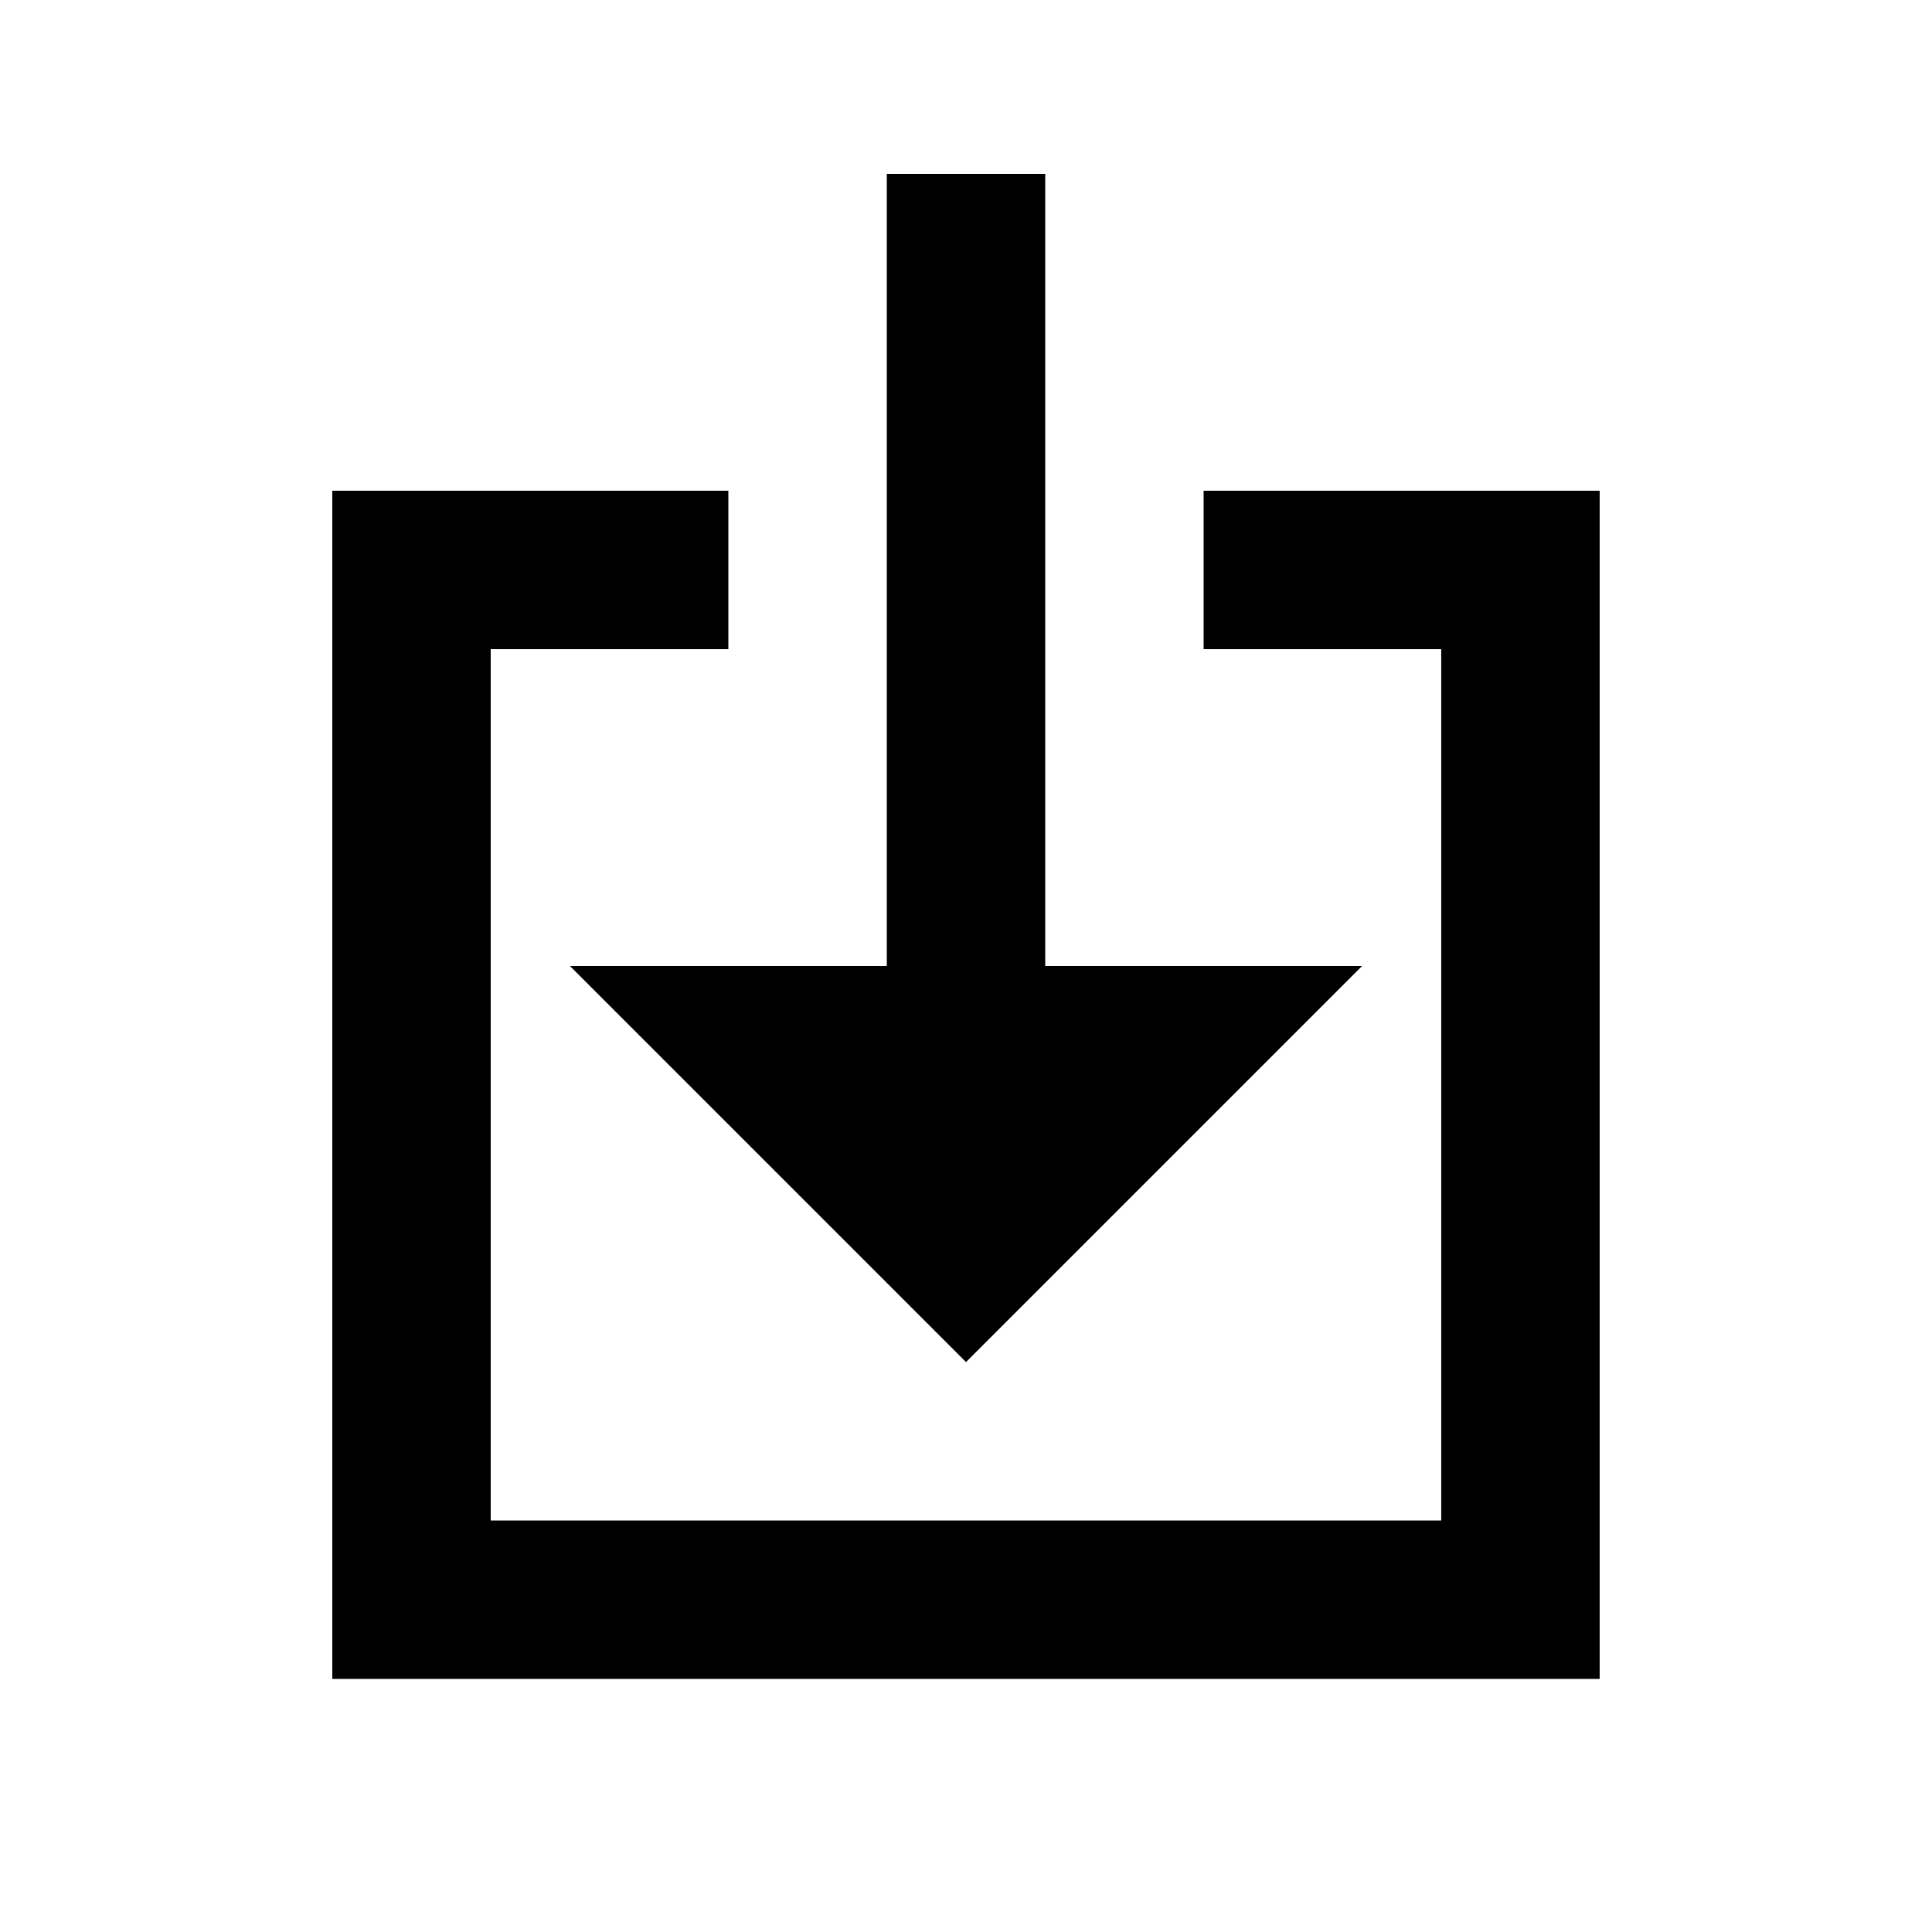
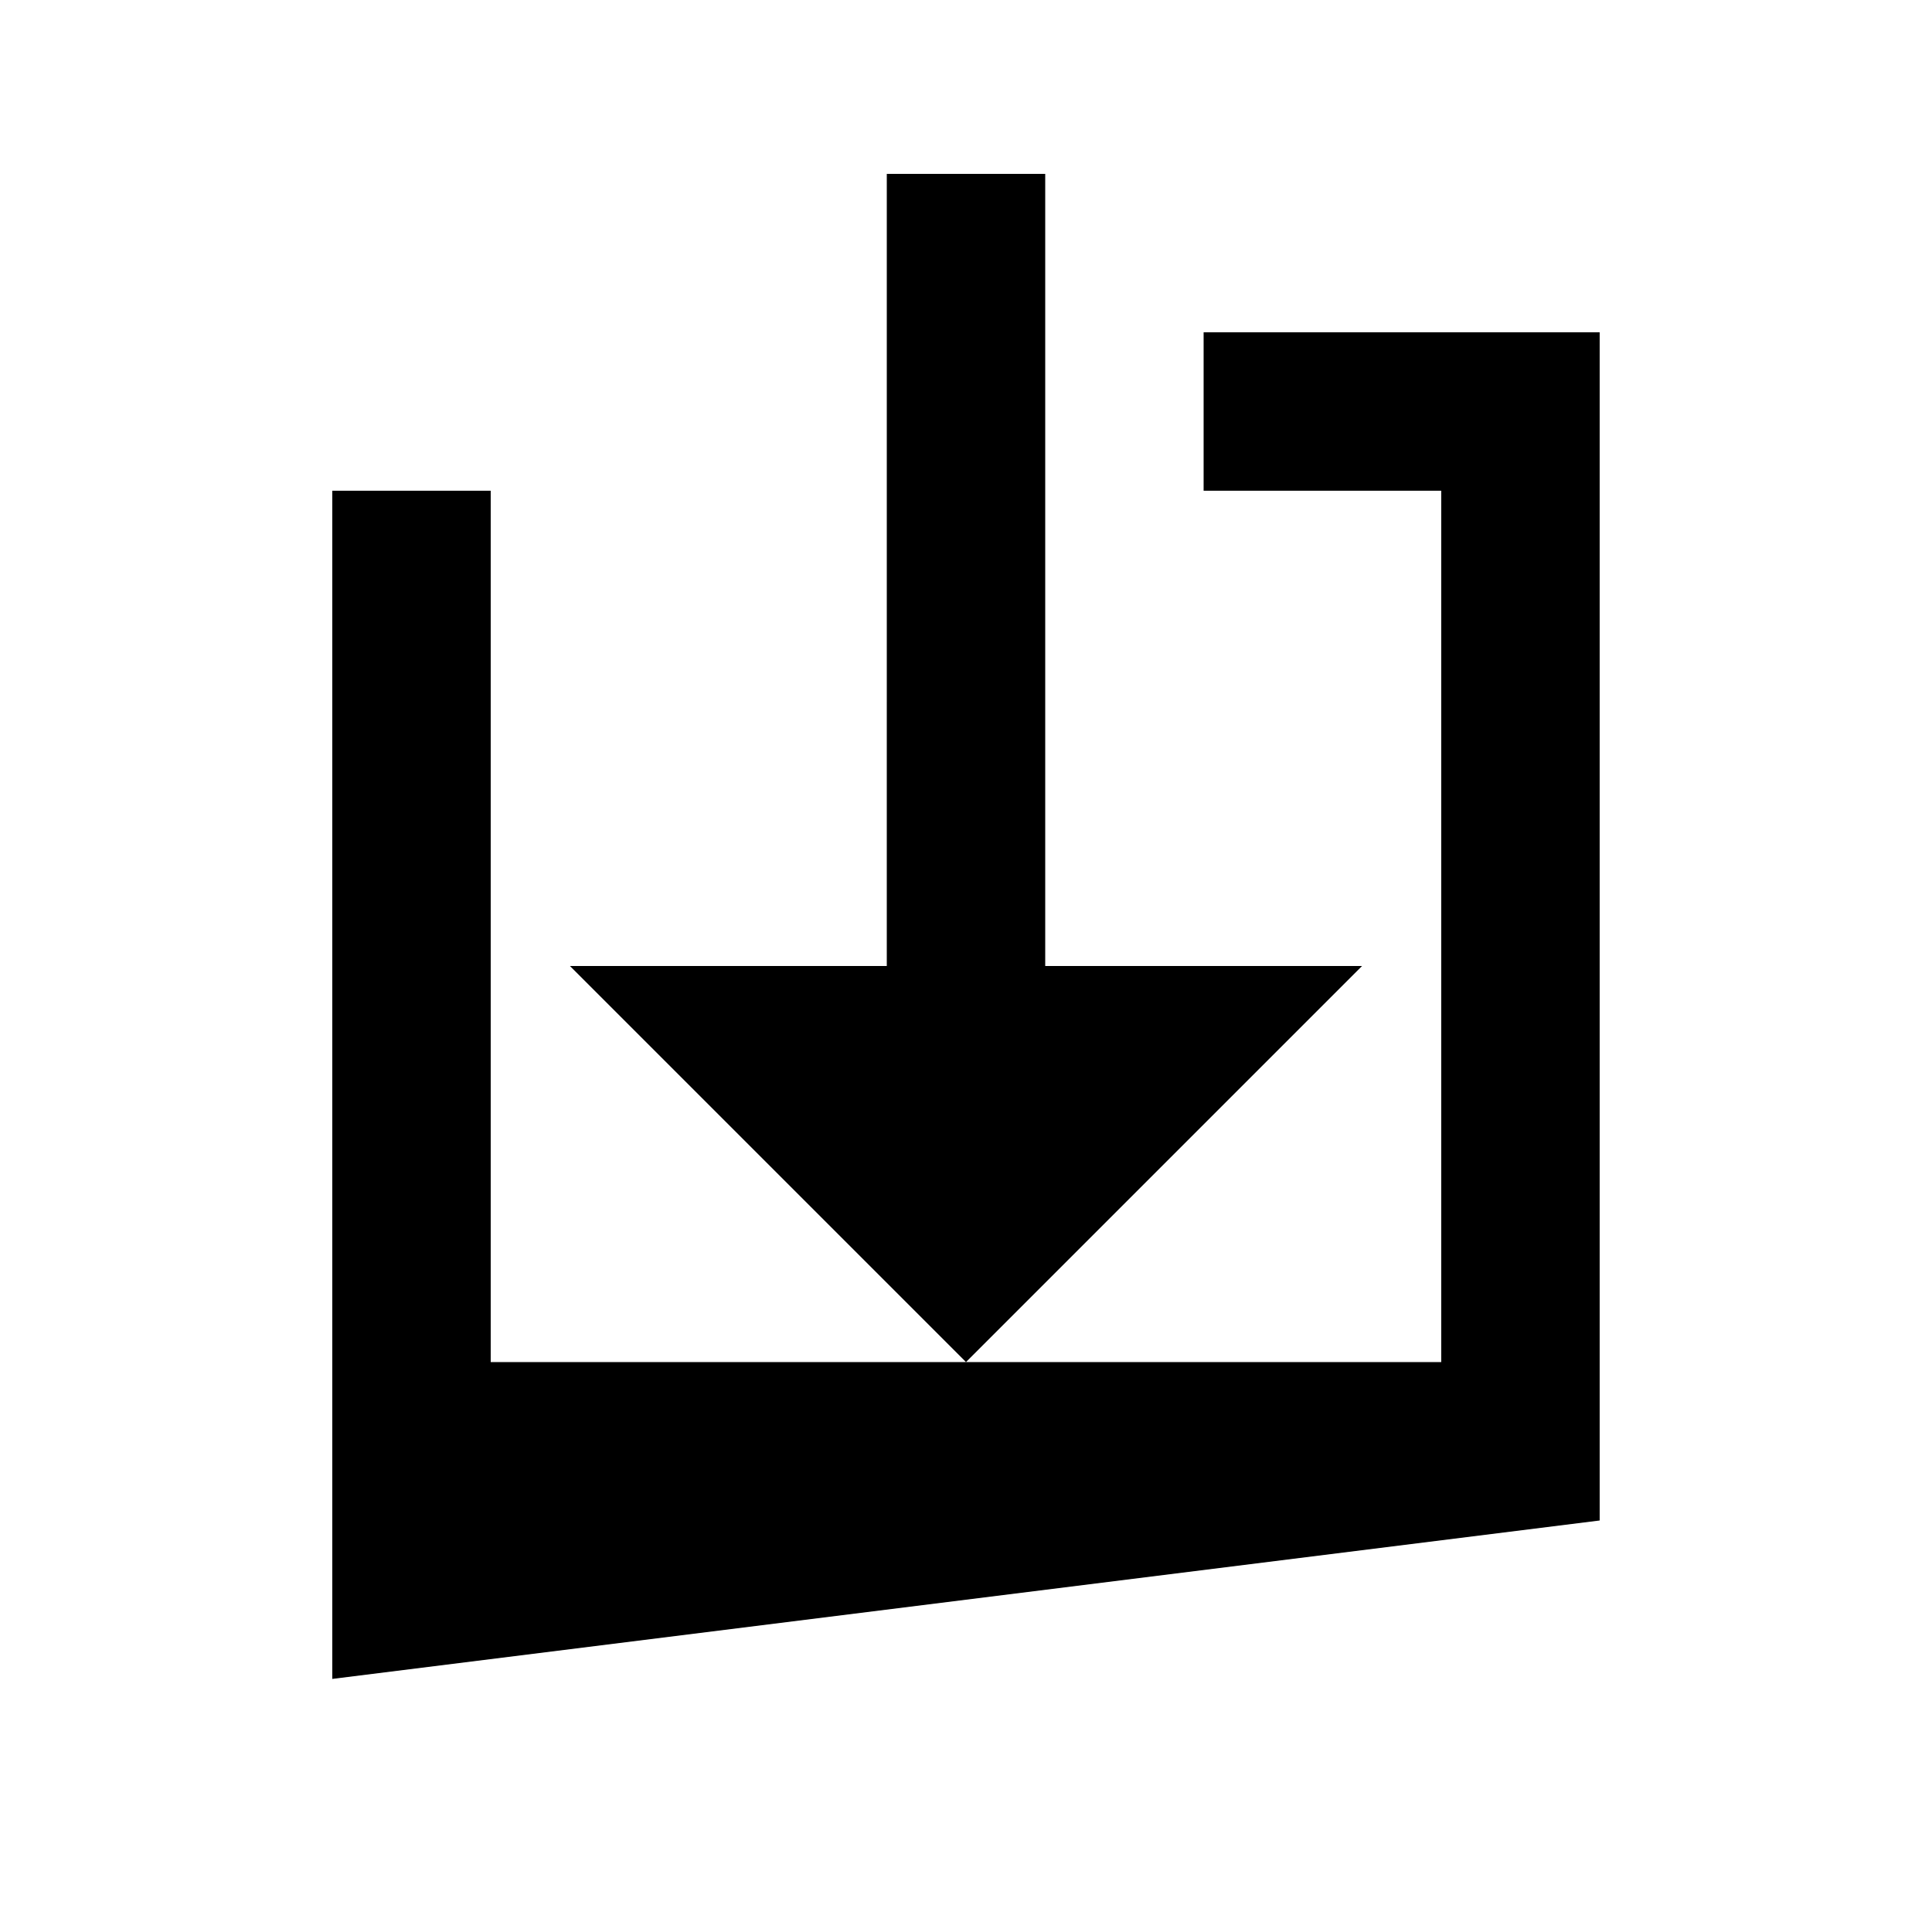
<svg xmlns="http://www.w3.org/2000/svg" fill="#000000" width="800px" height="800px" version="1.1" viewBox="144 144 512 512">
-   <path d="m232.06 588.93v-314.88h104.96v41.984h-62.977v230.91h251.9v-230.91h-62.973v-41.984h104.96v314.88zm146.95-398.85h41.984v209.92h83.965l-104.96 104.96-104.96-104.96h83.969z" fill-rule="evenodd" />
+   <path d="m232.06 588.93v-314.88h104.96h-62.977v230.91h251.9v-230.91h-62.973v-41.984h104.96v314.88zm146.95-398.85h41.984v209.92h83.965l-104.96 104.96-104.96-104.96h83.969z" fill-rule="evenodd" />
</svg>